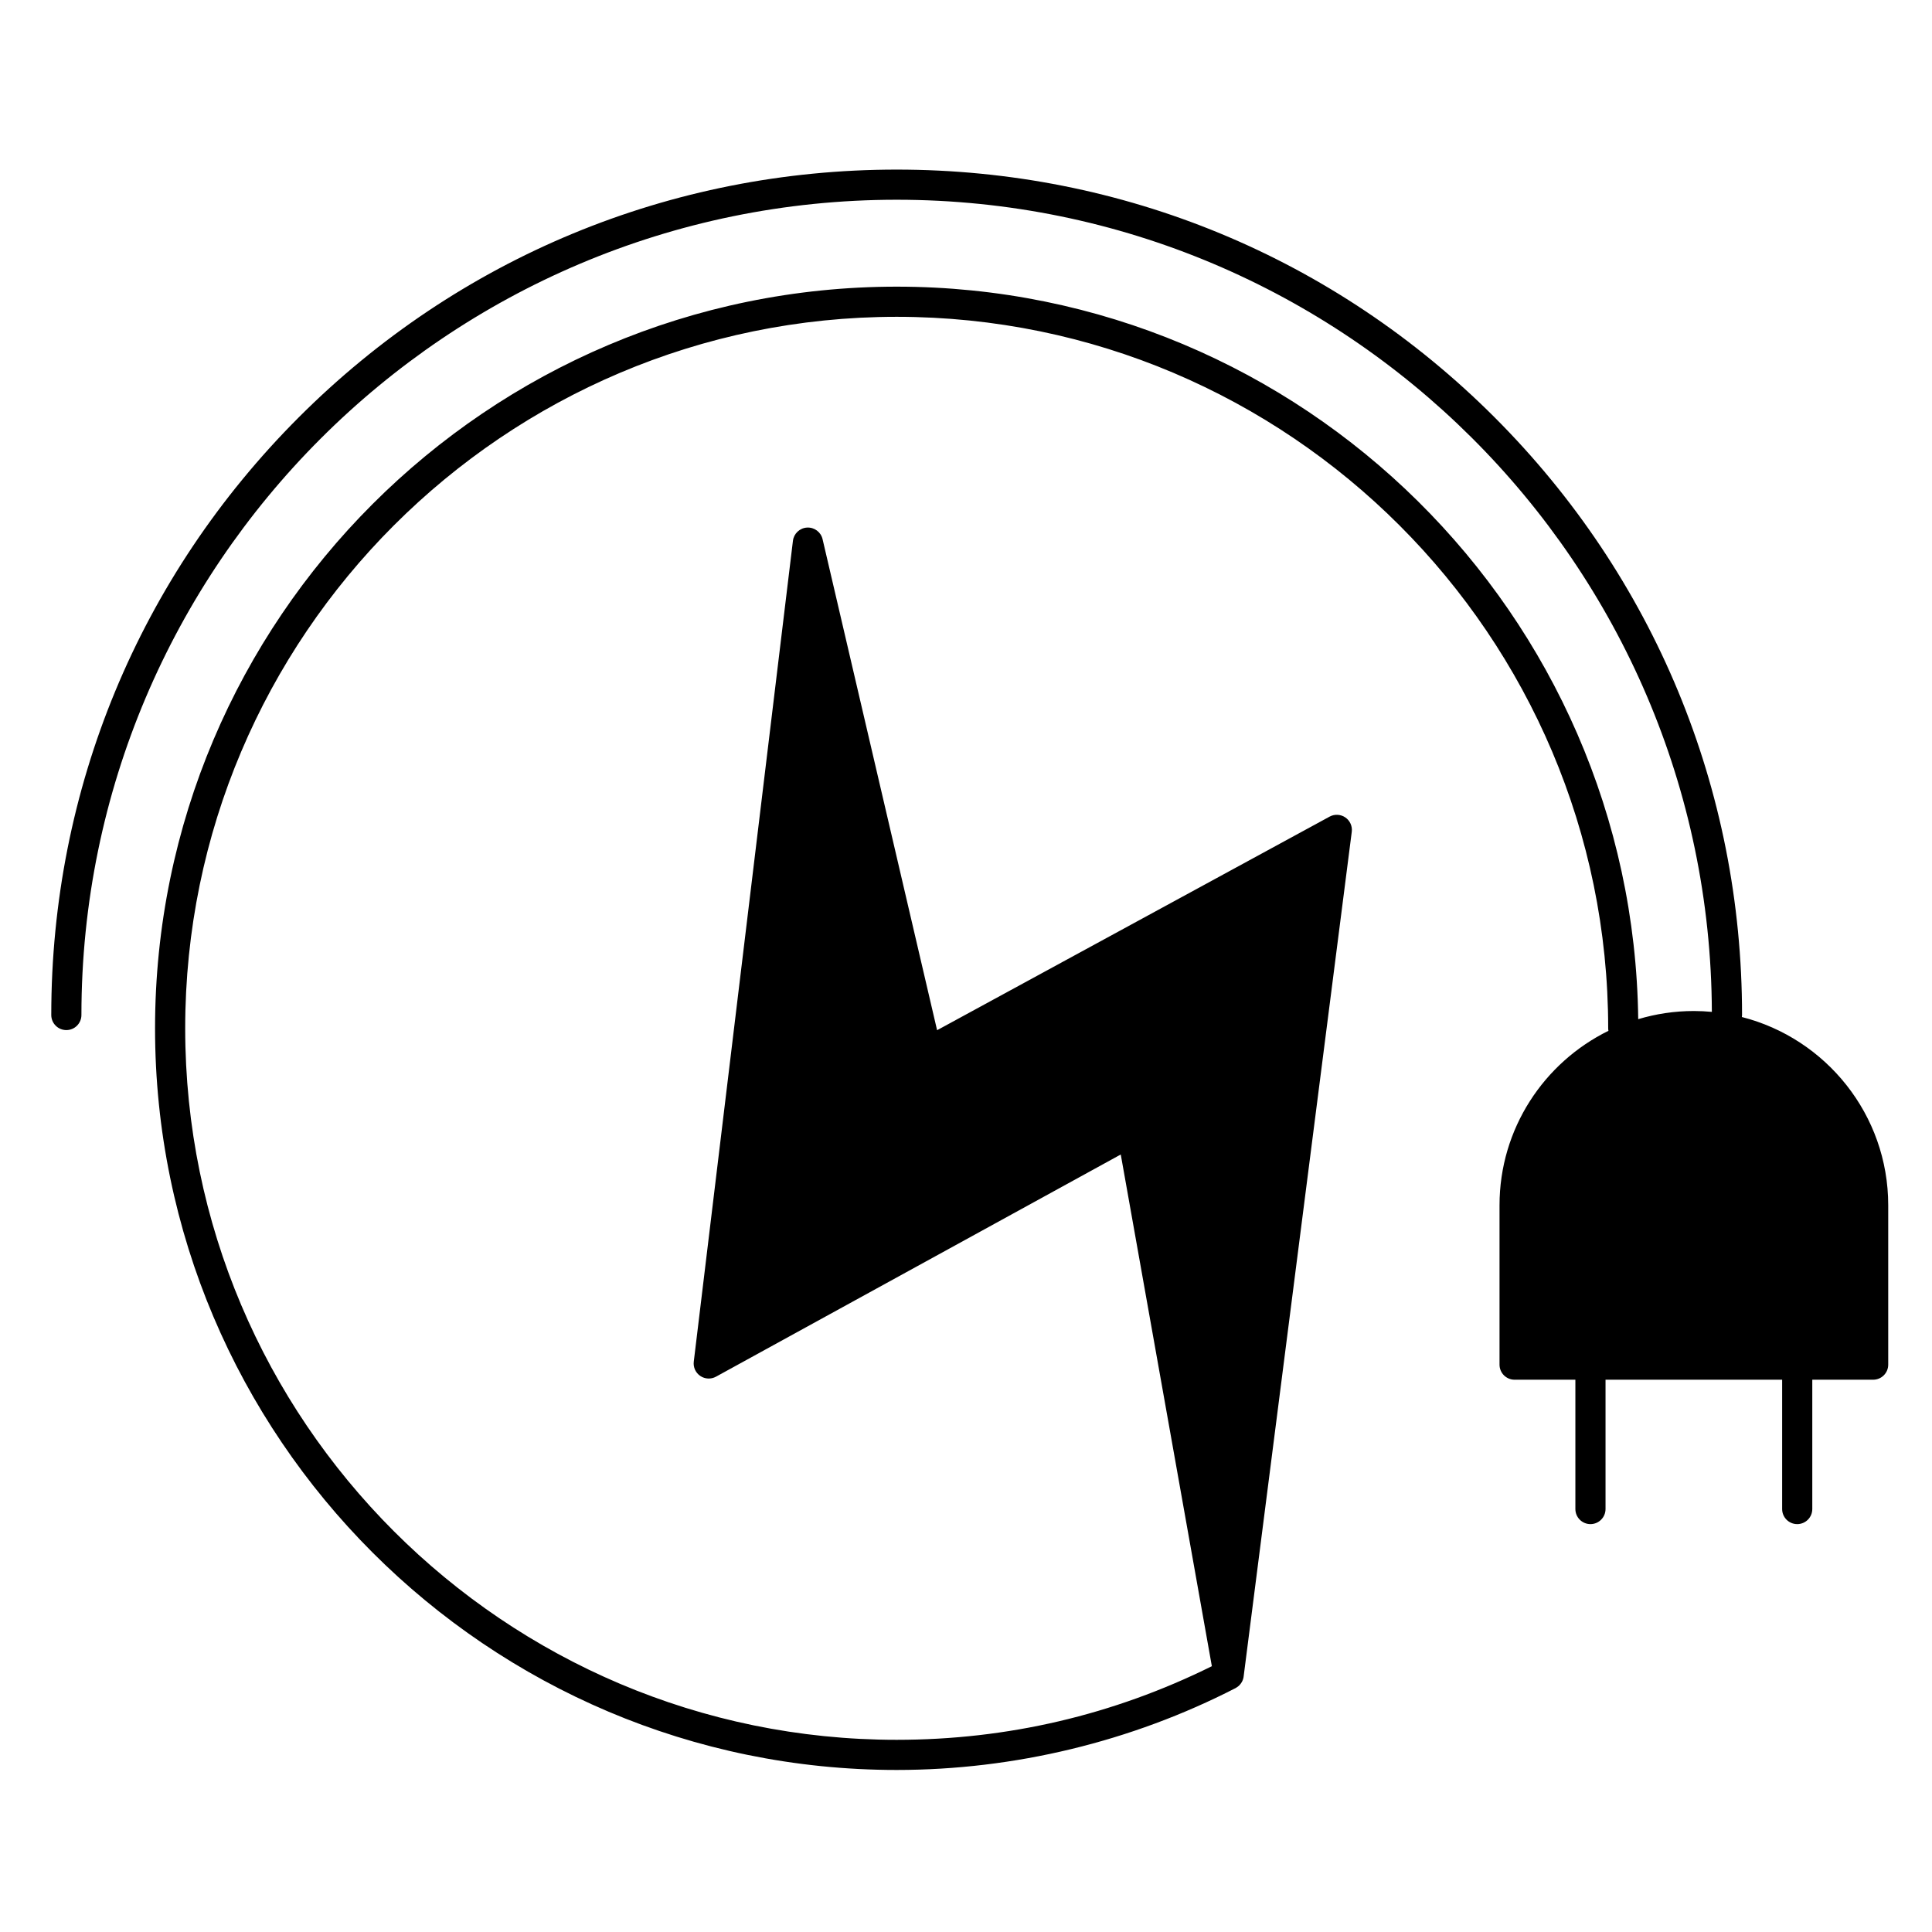
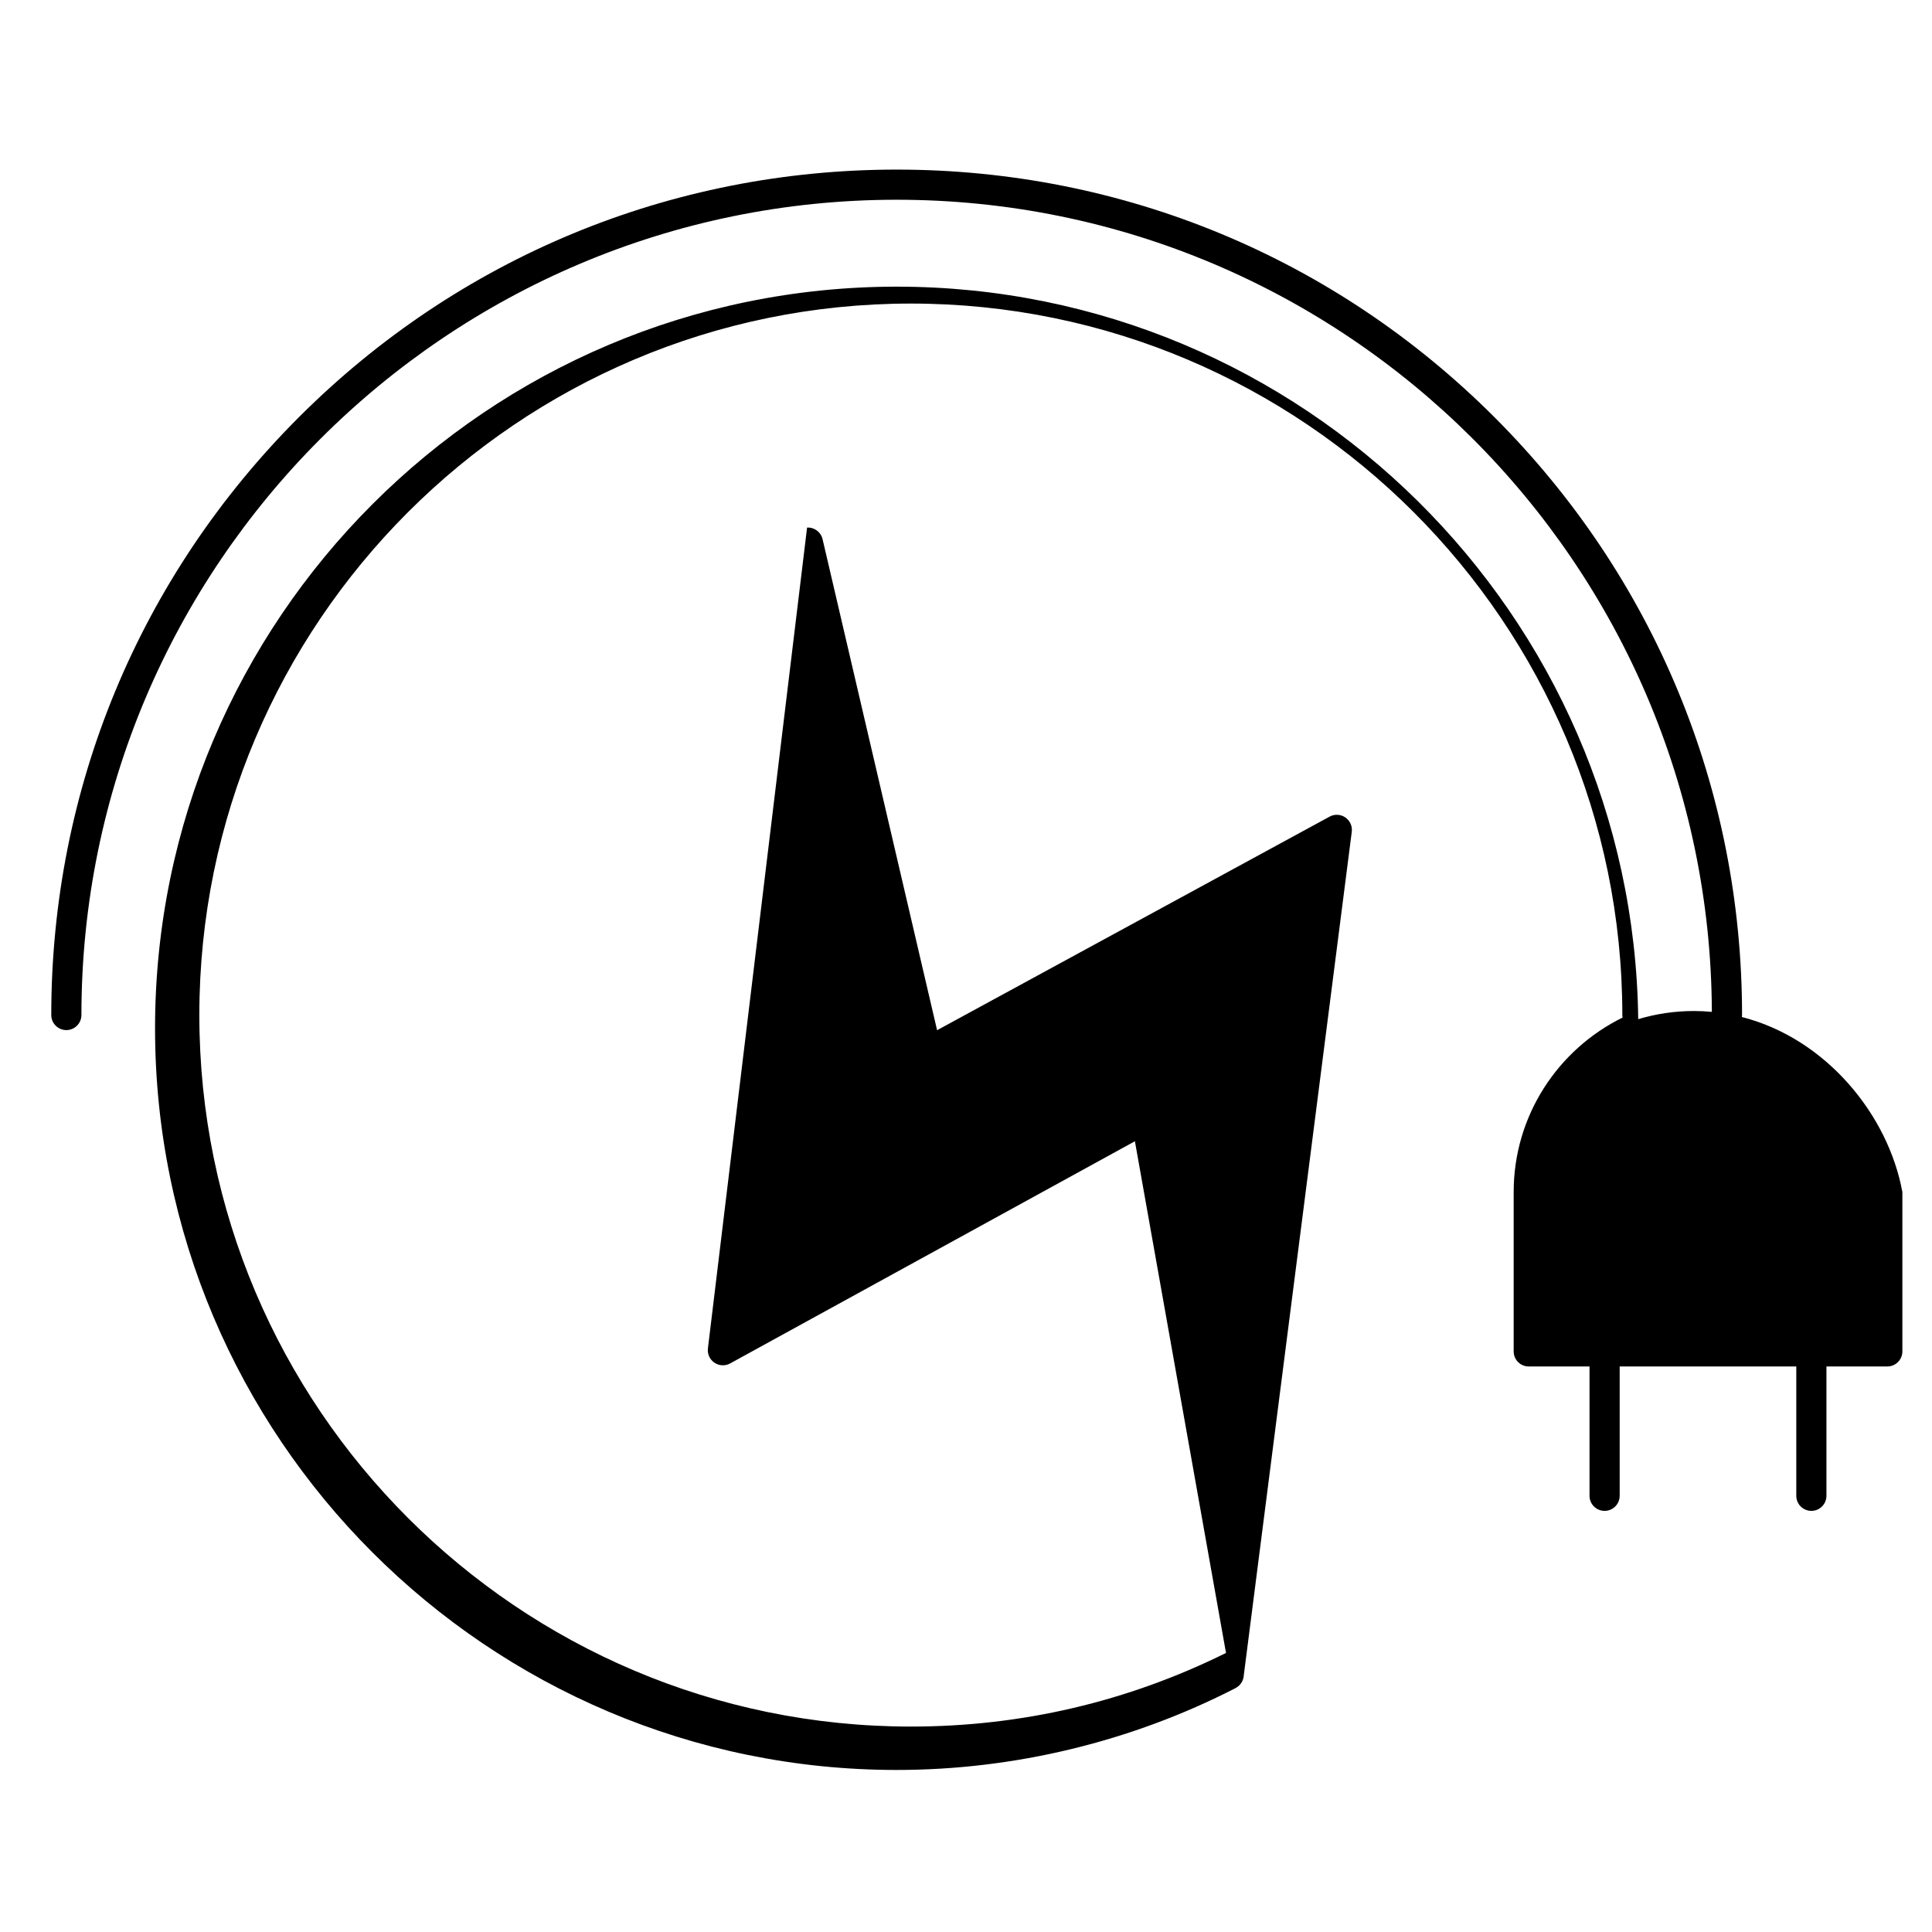
<svg xmlns="http://www.w3.org/2000/svg" height="100px" width="100px" fill="#000000" version="1.1" x="0px" y="0px" viewBox="0 0 512 512" style="enable-background:new 0 0 512 512;" xml:space="preserve">
  <g>
    <g>
-       <path d="M461.606,269.518c0.023-0.176,0.054-0.349,0.054-0.53c0-59.847-23.301-116.109-65.611-158.423    c-42.312-42.316-98.57-65.62-158.416-65.62c-59.847,0-116.11,23.304-158.426,65.62c-42.316,42.315-65.621,98.578-65.621,158.424    c0,2.206,1.789,3.995,3.995,3.995c2.206,0,3.995-1.789,3.995-3.995c0-119.132,96.922-216.054,216.057-216.054    c118.845,0,215.576,96.472,216.026,215.222c-1.573-0.146-3.164-0.229-4.775-0.229c-5.122,0-10.067,0.762-14.741,2.16    c-1.305-107.261-88.947-194.12-196.509-194.12c-108.376,0-196.546,88.17-196.546,196.545c0,108.375,88.17,196.545,196.546,196.545    c31.144,0,62.203-7.505,89.818-21.701c0.064-0.033,0.117-0.08,0.179-0.116c0.079-0.047,0.155-0.098,0.231-0.15    c0.139-0.093,0.272-0.189,0.396-0.298c0.034-0.031,0.064-0.065,0.098-0.098c0.721-0.682,1.157-1.592,1.239-2.559l28.636-223.706    c0.189-1.489-0.47-2.958-1.708-3.805c-1.238-0.846-2.847-0.928-4.165-0.211l-104.019,56.6l-30.348-130.121    c-0.441-1.888-2.158-3.181-4.108-3.082c-1.936,0.105-3.516,1.585-3.749,3.51l-26.278,217.531c-0.179,1.487,0.488,2.95,1.729,3.788    c1.24,0.839,2.847,0.914,4.16,0.193l107.267-58.881l24.141,135.608c-26.123,12.933-54.202,19.507-83.519,19.507    c-103.97,0-188.556-84.586-188.556-188.555c0-103.97,84.586-188.555,188.556-188.555c103.966,0,188.55,84.585,188.55,188.555    c0,0.229,0.03,0.448,0.067,0.666c-17.078,8.39-28.862,25.953-28.862,46.224v42.243c0,2.206,1.788,3.994,3.994,3.994h16.108v34.271    c0,2.206,1.789,3.995,3.995,3.995s3.995-1.789,3.995-3.995v-34.271h46.805v34.271c0,2.206,1.788,3.995,3.995,3.995    c2.206,0,3.994-1.789,3.994-3.995v-34.271h16.128c2.206,0,3.995-1.788,3.995-3.994v-42.243    C500.398,295.404,483.879,275.192,461.606,269.518z" />
+       <path d="M461.606,269.518c0.023-0.176,0.054-0.349,0.054-0.53c0-59.847-23.301-116.109-65.611-158.423    c-42.312-42.316-98.57-65.62-158.416-65.62c-59.847,0-116.11,23.304-158.426,65.62c-42.316,42.315-65.621,98.578-65.621,158.424    c0,2.206,1.789,3.995,3.995,3.995c2.206,0,3.995-1.789,3.995-3.995c0-119.132,96.922-216.054,216.057-216.054    c118.845,0,215.576,96.472,216.026,215.222c-1.573-0.146-3.164-0.229-4.775-0.229c-5.122,0-10.067,0.762-14.741,2.16    c-1.305-107.261-88.947-194.12-196.509-194.12c-108.376,0-196.546,88.17-196.546,196.545c0,108.375,88.17,196.545,196.546,196.545    c31.144,0,62.203-7.505,89.818-21.701c0.064-0.033,0.117-0.08,0.179-0.116c0.079-0.047,0.155-0.098,0.231-0.15    c0.139-0.093,0.272-0.189,0.396-0.298c0.034-0.031,0.064-0.065,0.098-0.098c0.721-0.682,1.157-1.592,1.239-2.559l28.636-223.706    c0.189-1.489-0.47-2.958-1.708-3.805c-1.238-0.846-2.847-0.928-4.165-0.211l-104.019,56.6l-30.348-130.121    c-0.441-1.888-2.158-3.181-4.108-3.082l-26.278,217.531c-0.179,1.487,0.488,2.95,1.729,3.788    c1.24,0.839,2.847,0.914,4.16,0.193l107.267-58.881l24.141,135.608c-26.123,12.933-54.202,19.507-83.519,19.507    c-103.97,0-188.556-84.586-188.556-188.555c0-103.97,84.586-188.555,188.556-188.555c103.966,0,188.55,84.585,188.55,188.555    c0,0.229,0.03,0.448,0.067,0.666c-17.078,8.39-28.862,25.953-28.862,46.224v42.243c0,2.206,1.788,3.994,3.994,3.994h16.108v34.271    c0,2.206,1.789,3.995,3.995,3.995s3.995-1.789,3.995-3.995v-34.271h46.805v34.271c0,2.206,1.788,3.995,3.995,3.995    c2.206,0,3.994-1.789,3.994-3.995v-34.271h16.128c2.206,0,3.995-1.788,3.995-3.994v-42.243    C500.398,295.404,483.879,275.192,461.606,269.518z" />
    </g>
  </g>
</svg>